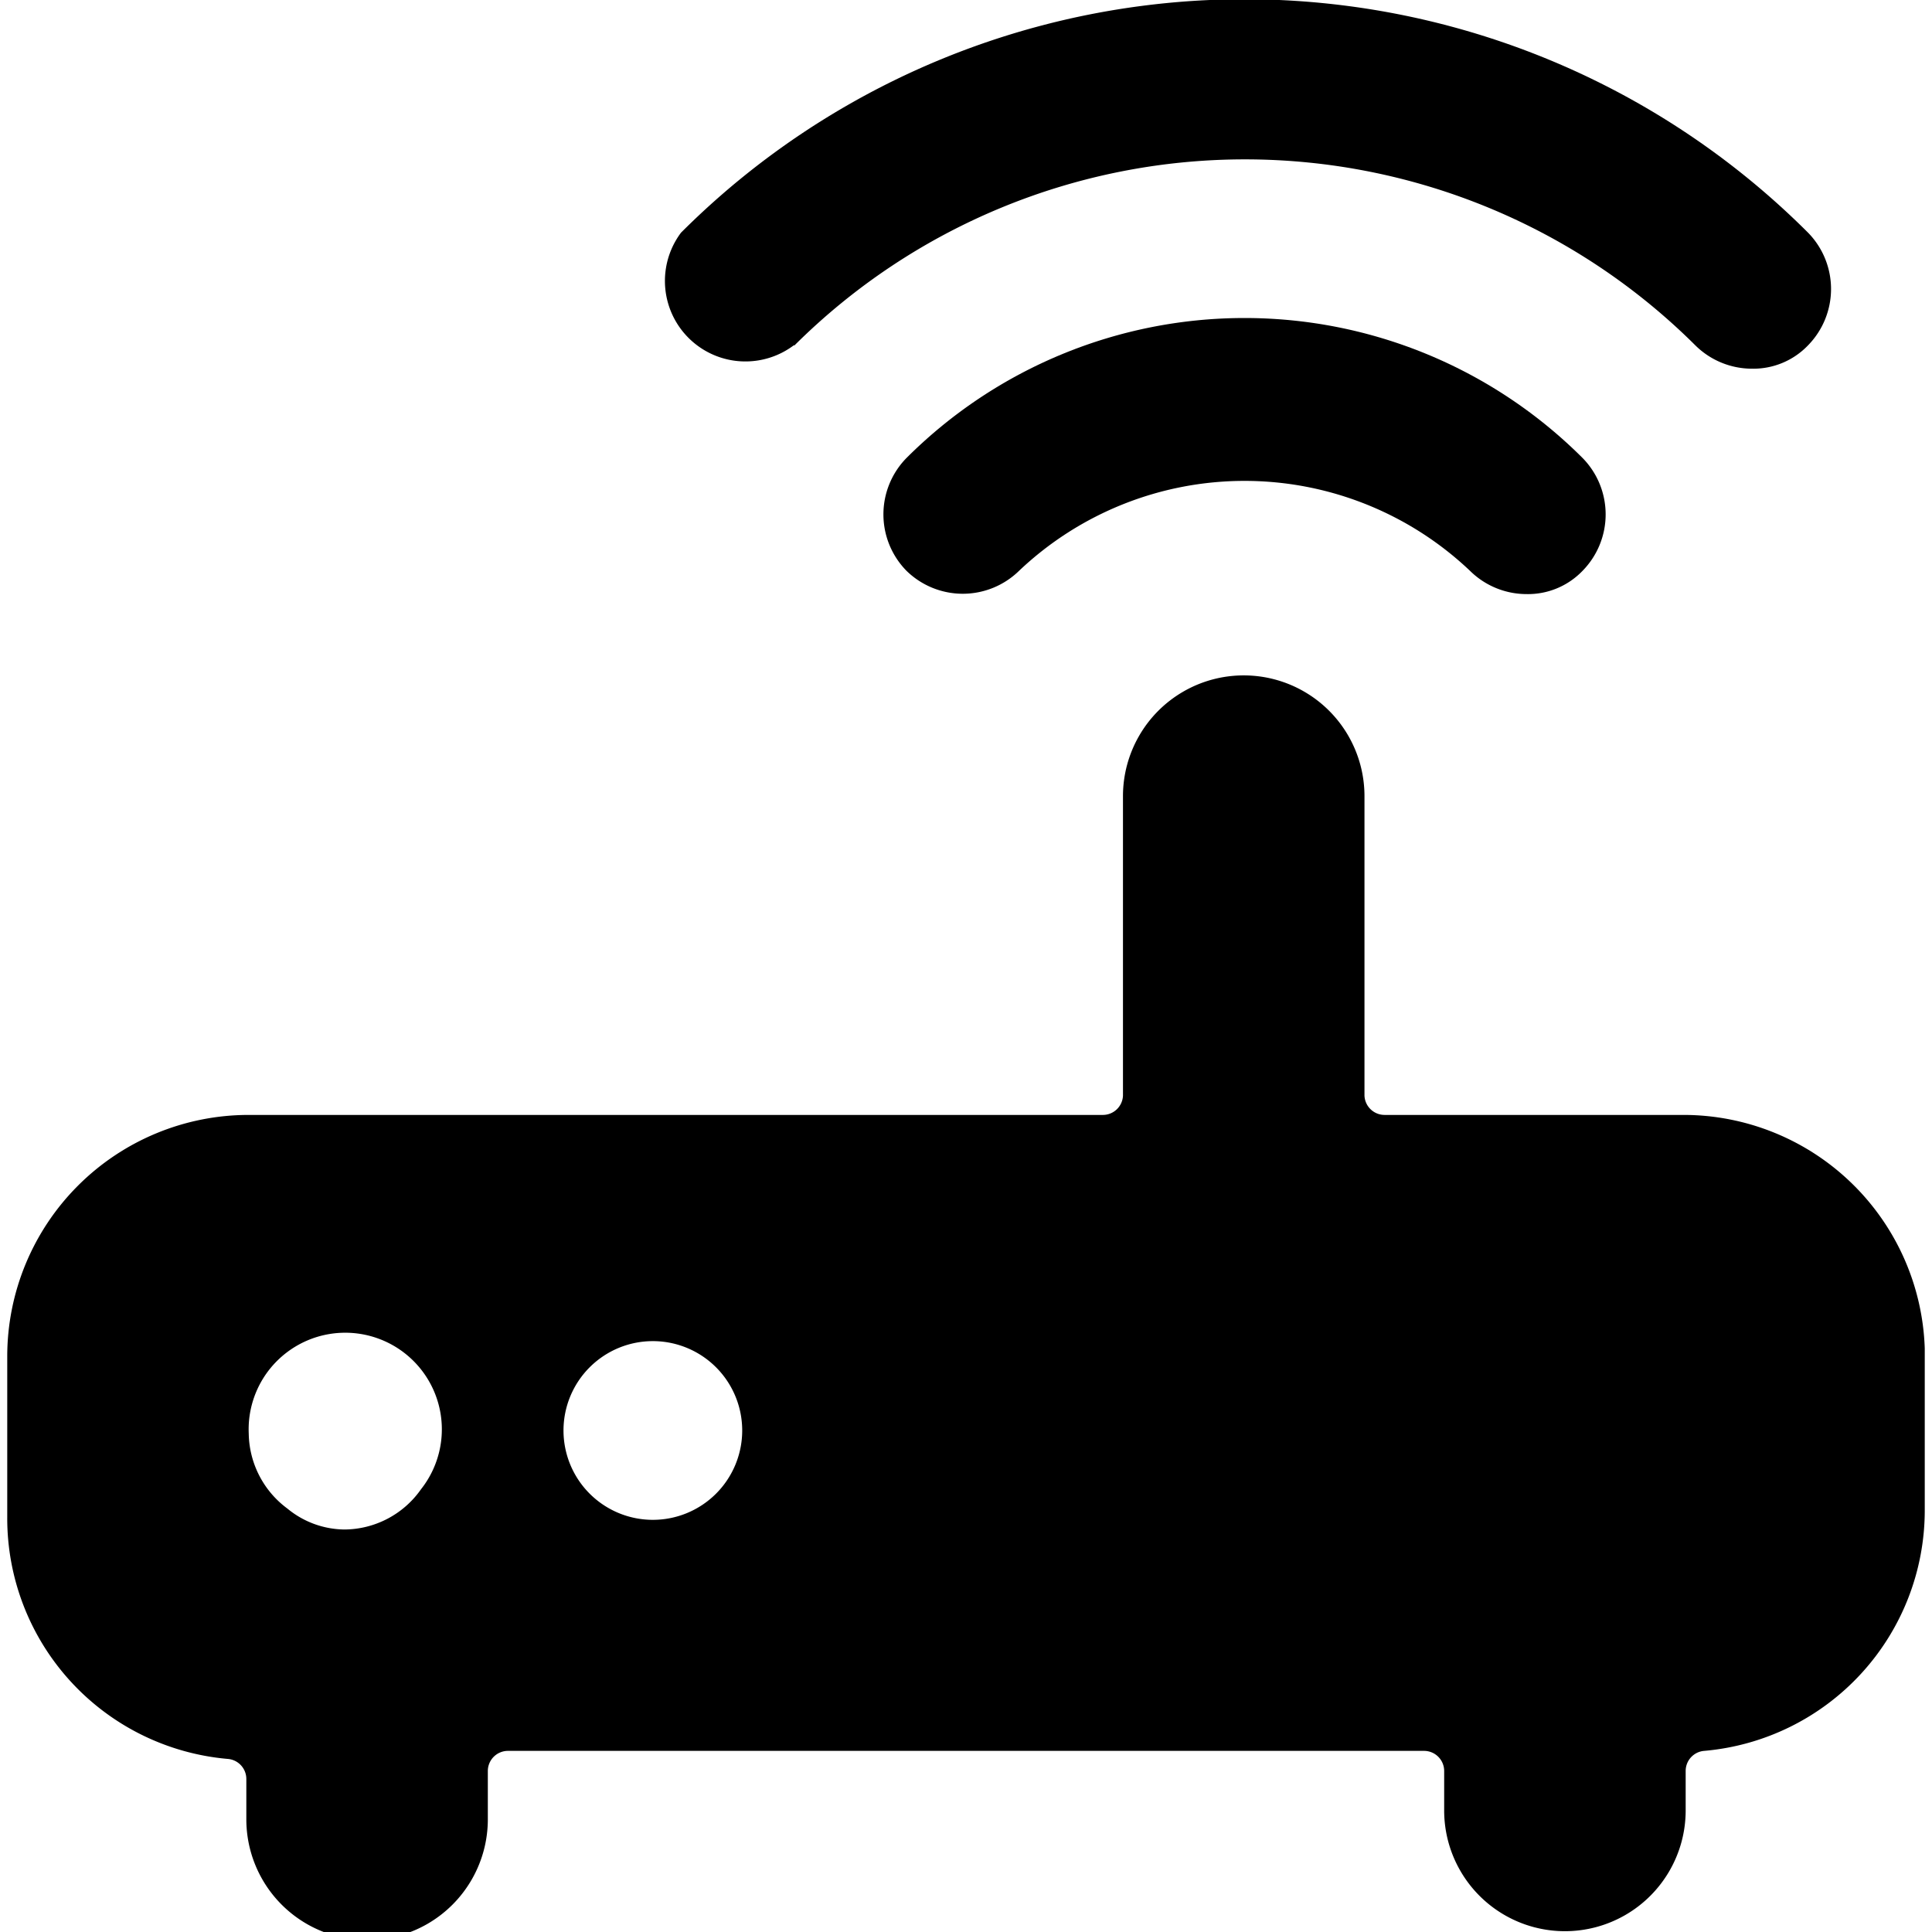
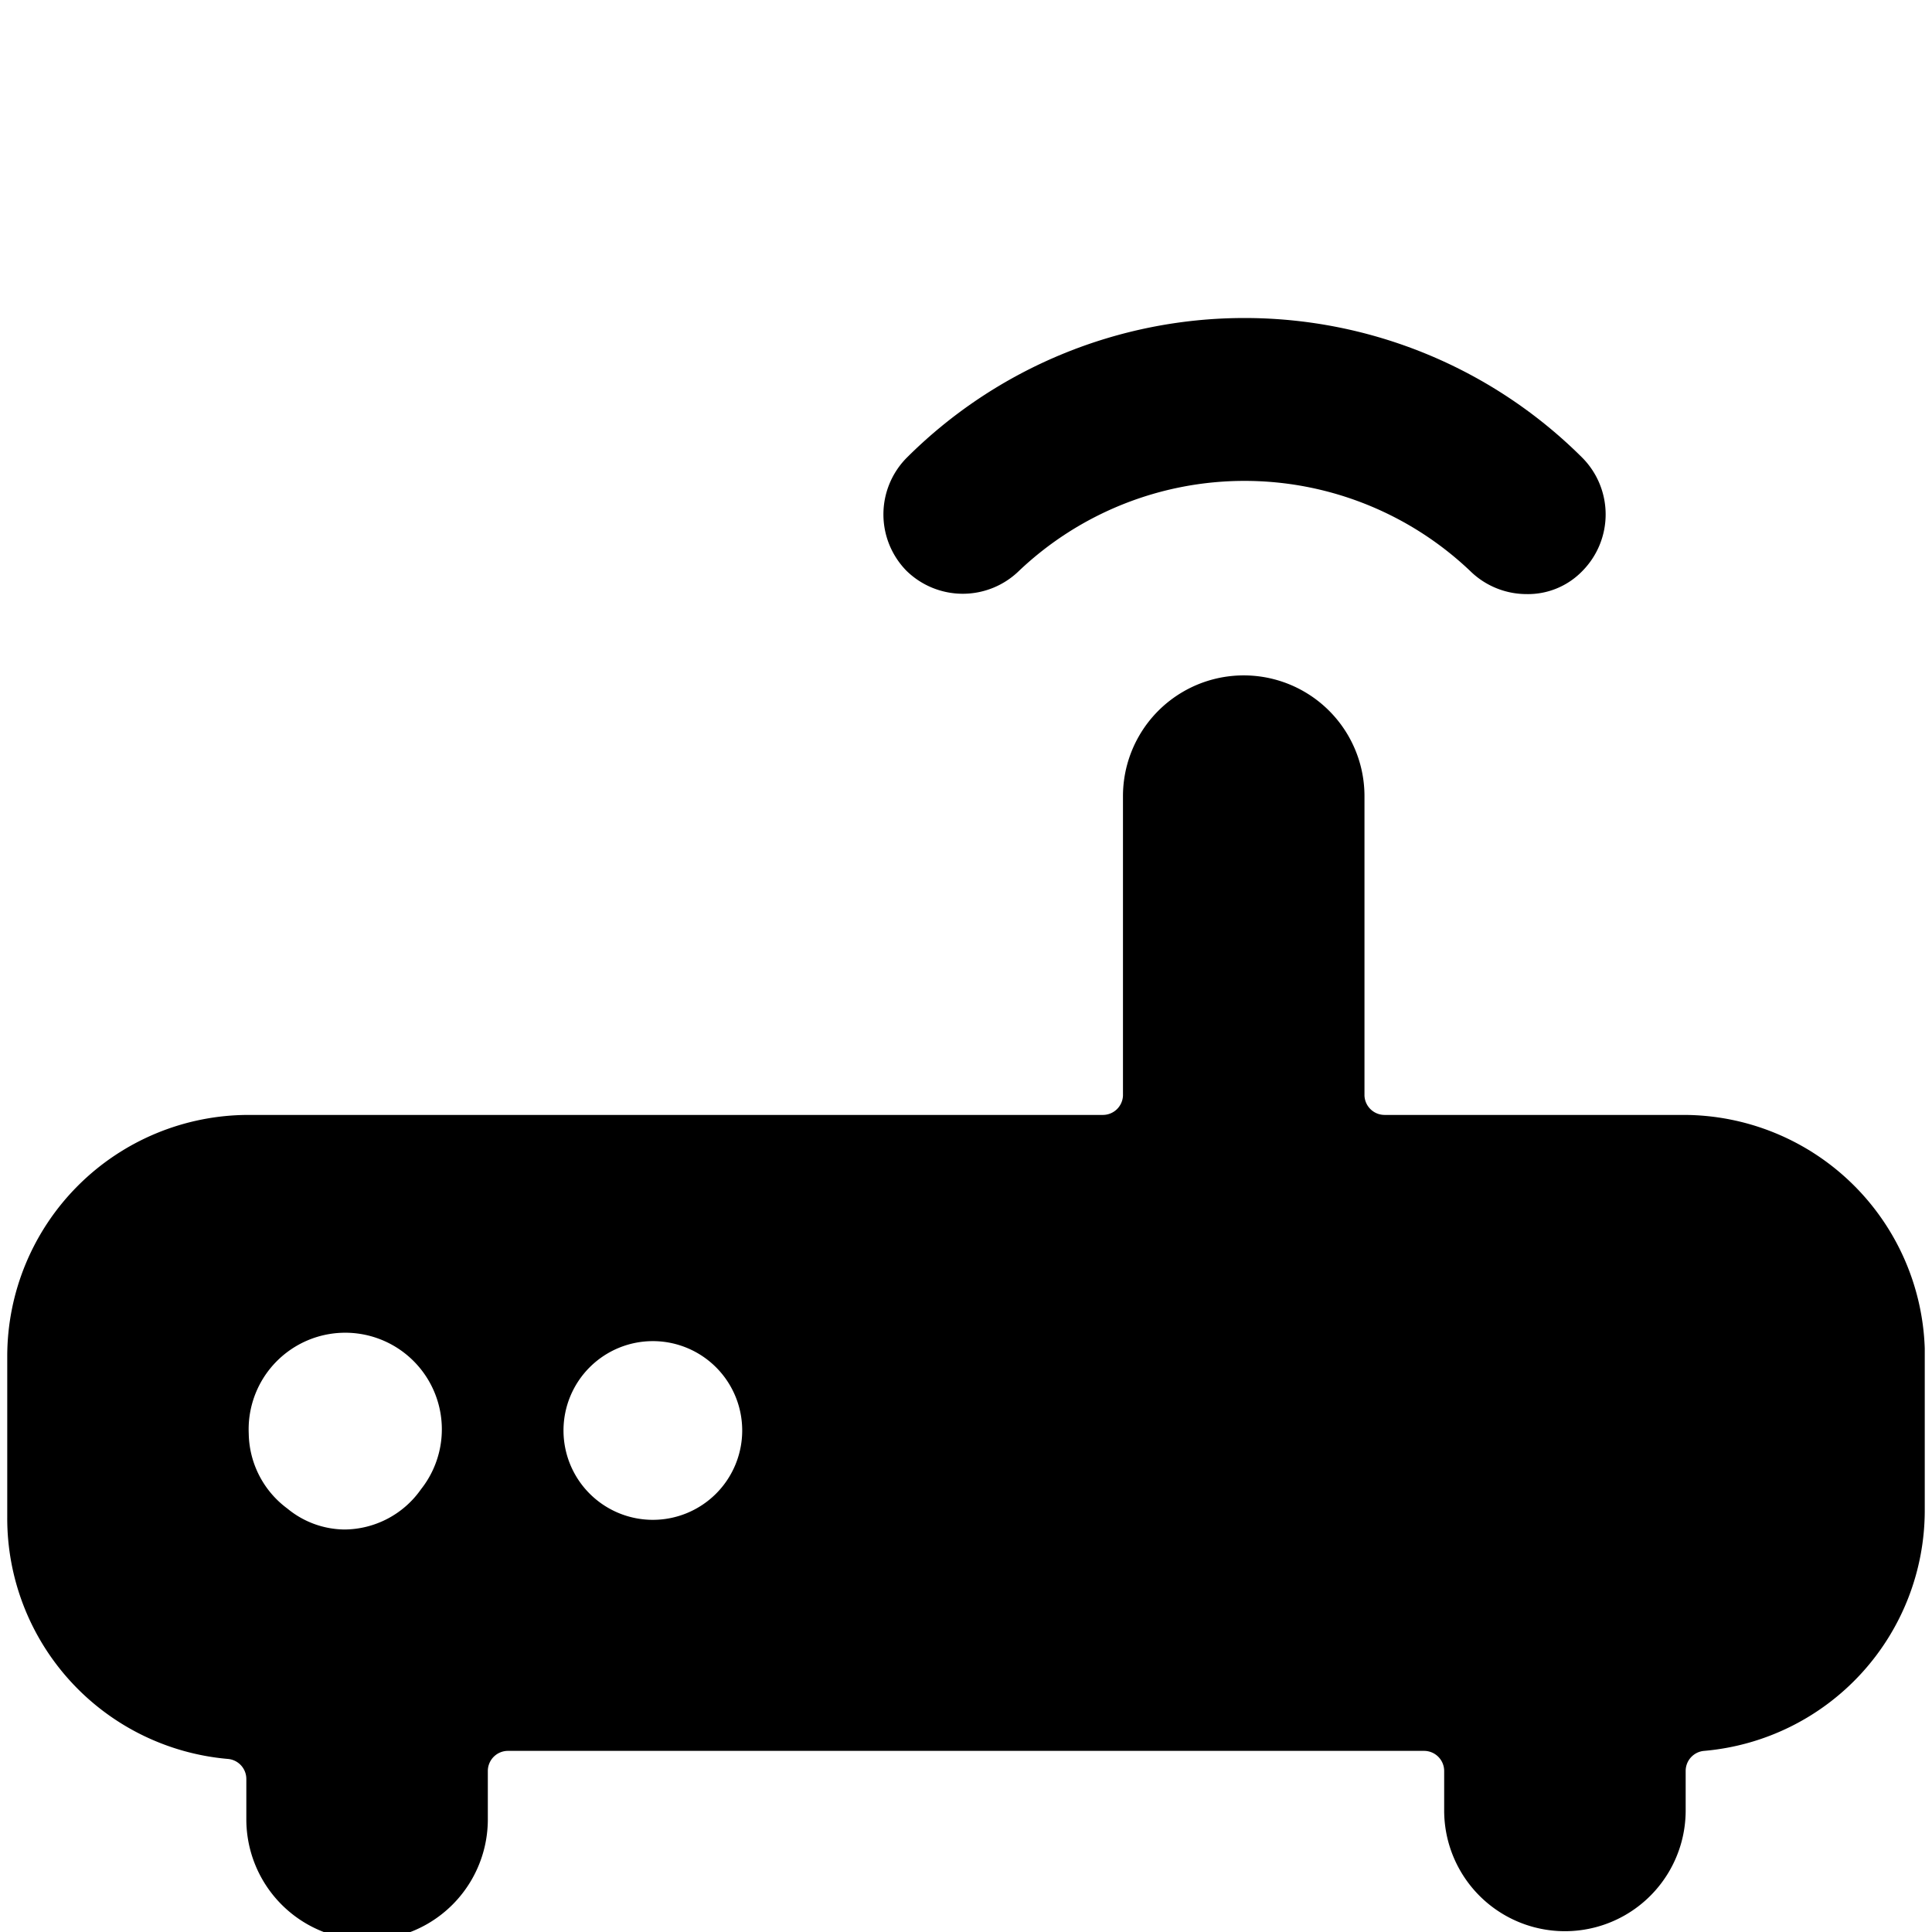
<svg xmlns="http://www.w3.org/2000/svg" viewBox="0 0 24 24">
  <g>
    <path d="M20.91 13.85H17.2a0.25 0.25 0 0 1 -0.25 -0.24V9.89a1.49 1.49 0 0 0 -3 0v3.72a0.25 0.25 0 0 1 -0.25 0.24H3.09a3 3 0 0 0 -3 3v2a3 3 0 0 0 2.74 3 0.25 0.25 0 0 1 0.23 0.25v0.5a1.49 1.49 0 1 0 3 0V22a0.25 0.25 0 0 1 0.25 -0.25h11.38a0.25 0.25 0 0 1 0.25 0.25v0.49a1.49 1.49 0 1 0 3 0V22a0.25 0.25 0 0 1 0.23 -0.25 3 3 0 0 0 2.74 -3v-2a3 3 0 0 0 -3 -2.9ZM8.12 16.66A1.11 1.11 0 1 1 7 17.77a1.11 1.11 0 0 1 1.12 -1.11ZM4.28 19a1.13 1.13 0 0 1 -0.71 -0.26 1.18 1.18 0 0 1 -0.48 -0.93 1.2 1.2 0 1 1 2.14 0.69 1.17 1.17 0 0 1 -0.95 0.5Z" fill="#000000" stroke-width="1" />
    <path d="M11.26 5.69a1 1 0 0 0 0 1.4 1 1 0 0 0 1.4 0 4.07 4.07 0 0 1 5.6 0 1 1 0 0 0 0.7 0.29 0.94 0.94 0 0 0 0.7 -0.29 1 1 0 0 0 0 -1.4 5.94 5.94 0 0 0 -8.4 0Z" fill="#000000" stroke-width="1" />
-     <path d="M9.87 4.29a7.93 7.93 0 0 1 11.19 0 1 1 0 0 0 0.7 0.29 0.94 0.94 0 0 0 0.7 -0.29 1 1 0 0 0 0 -1.4 9.9 9.9 0 0 0 -14 0 1 1 0 0 0 1.4 1.4Z" fill="#000000" stroke-width="1" />
  </g>
</svg>